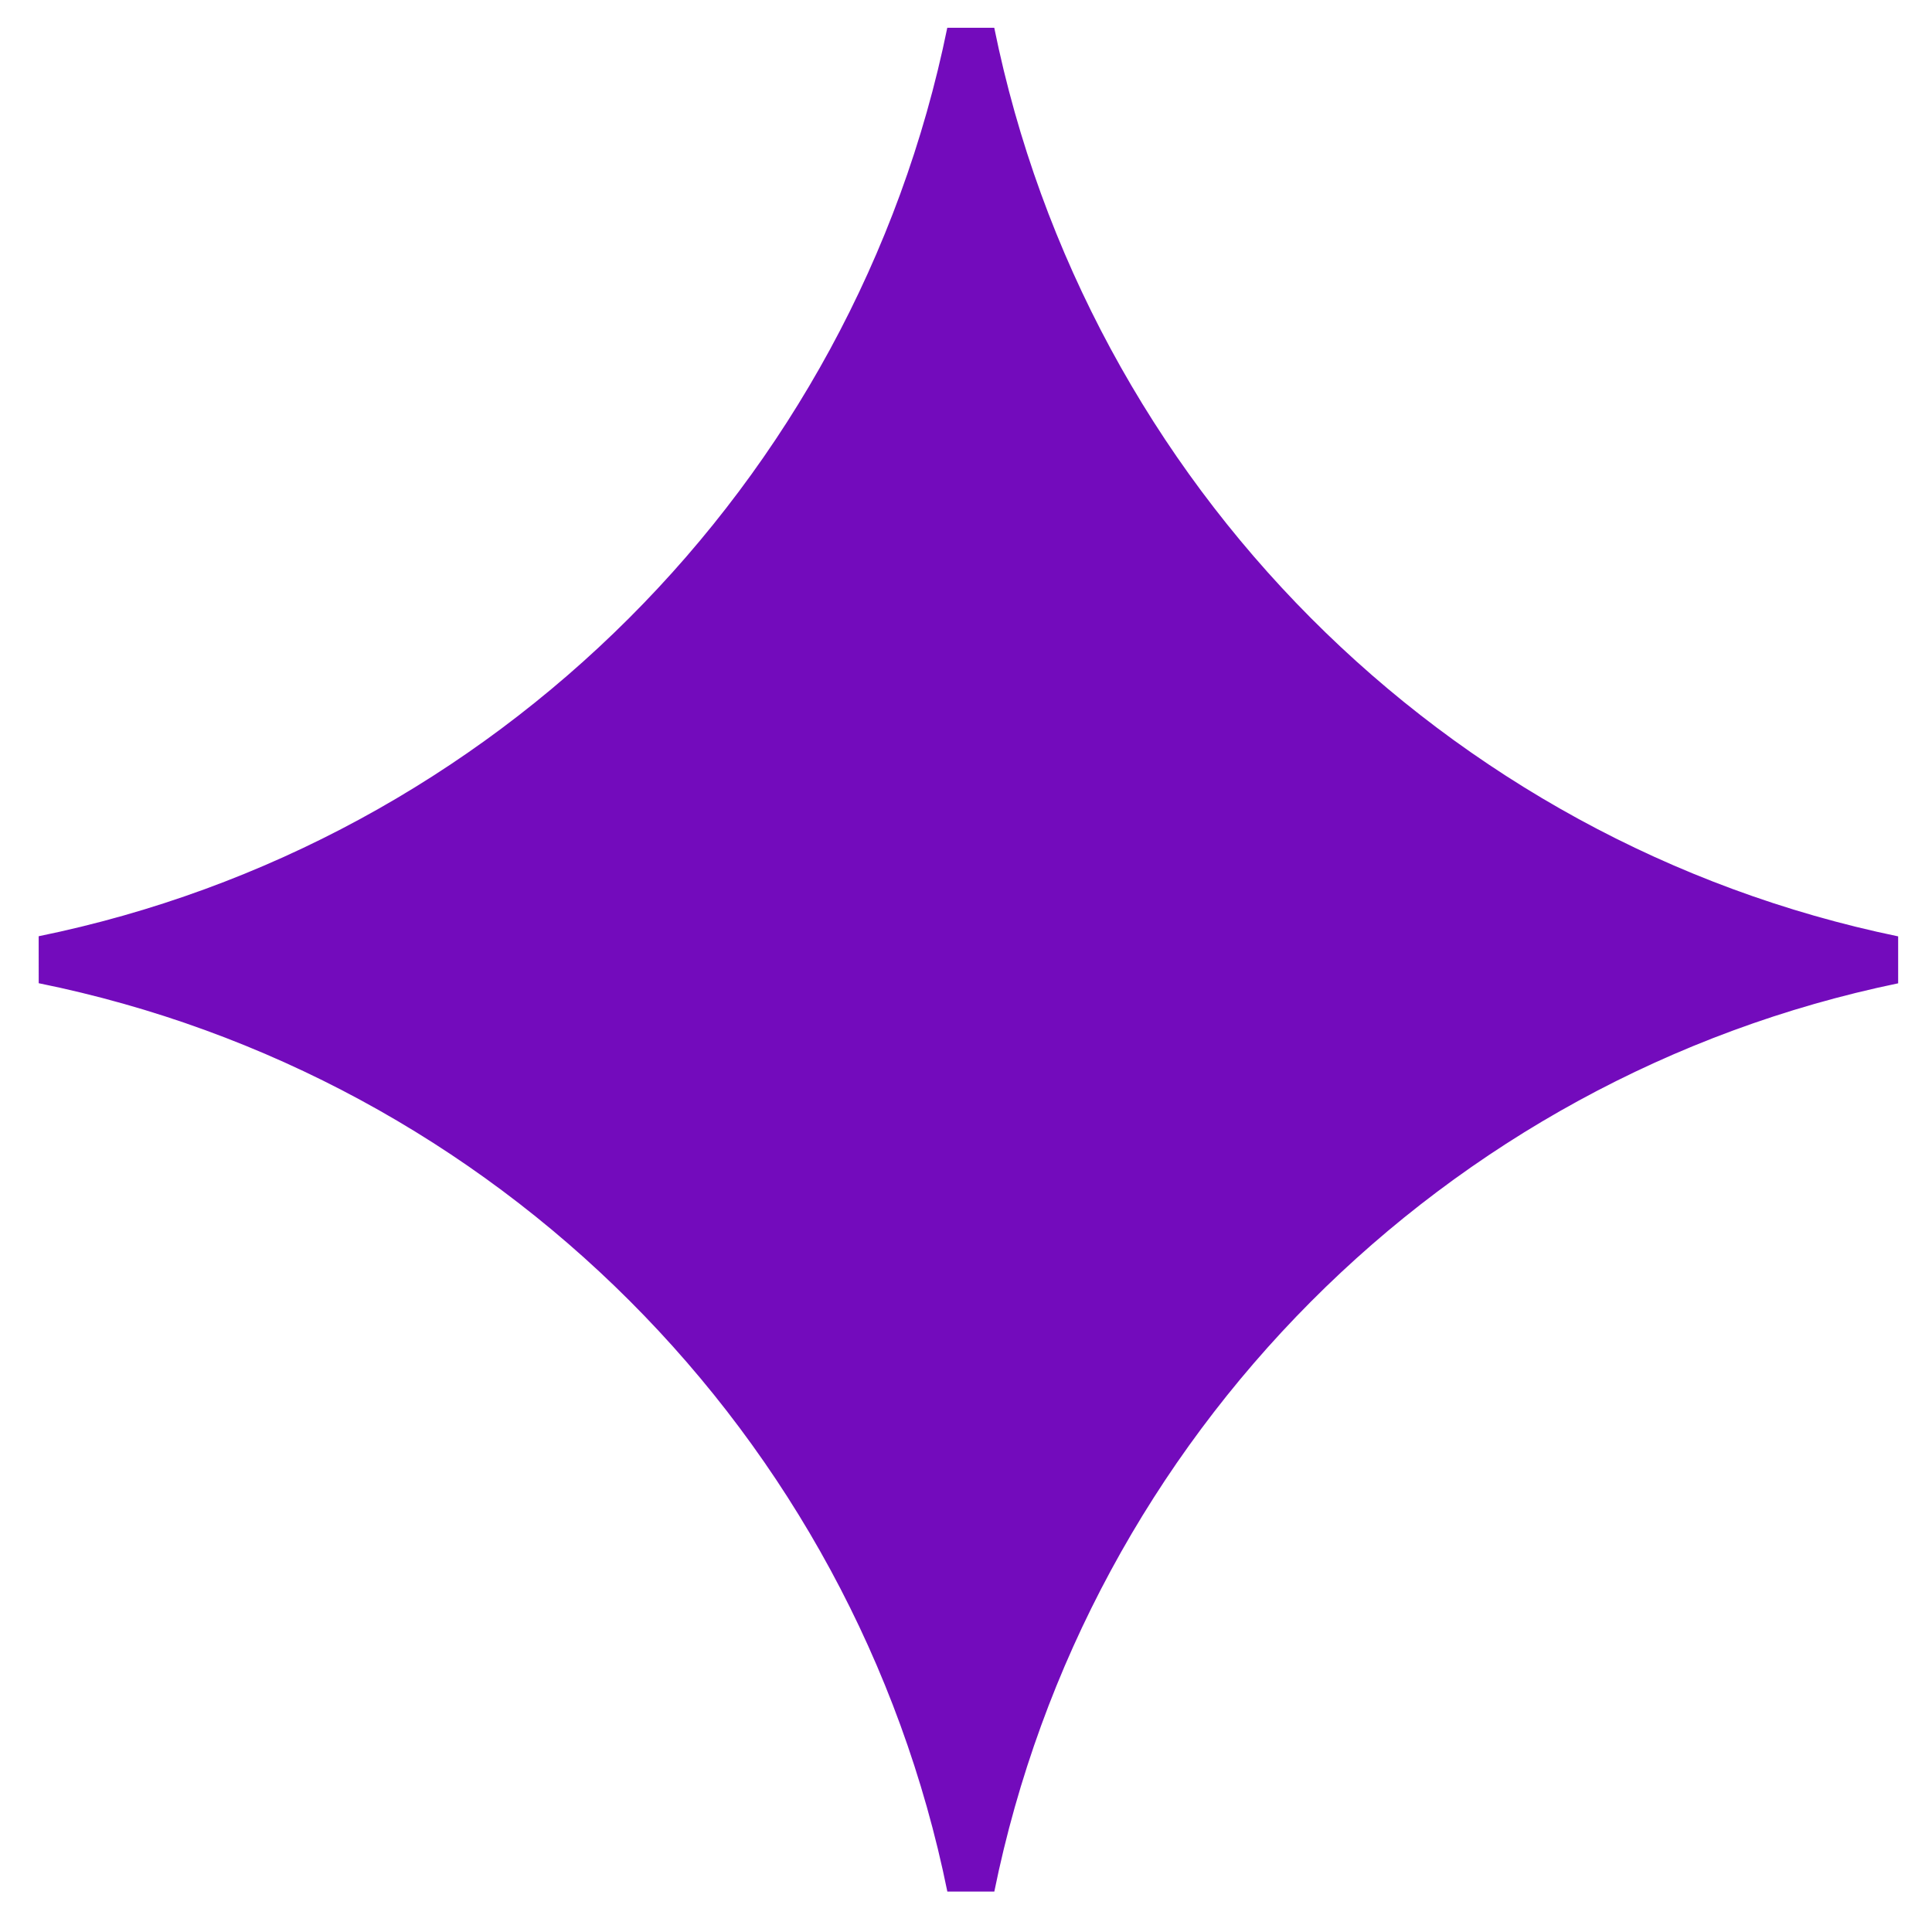
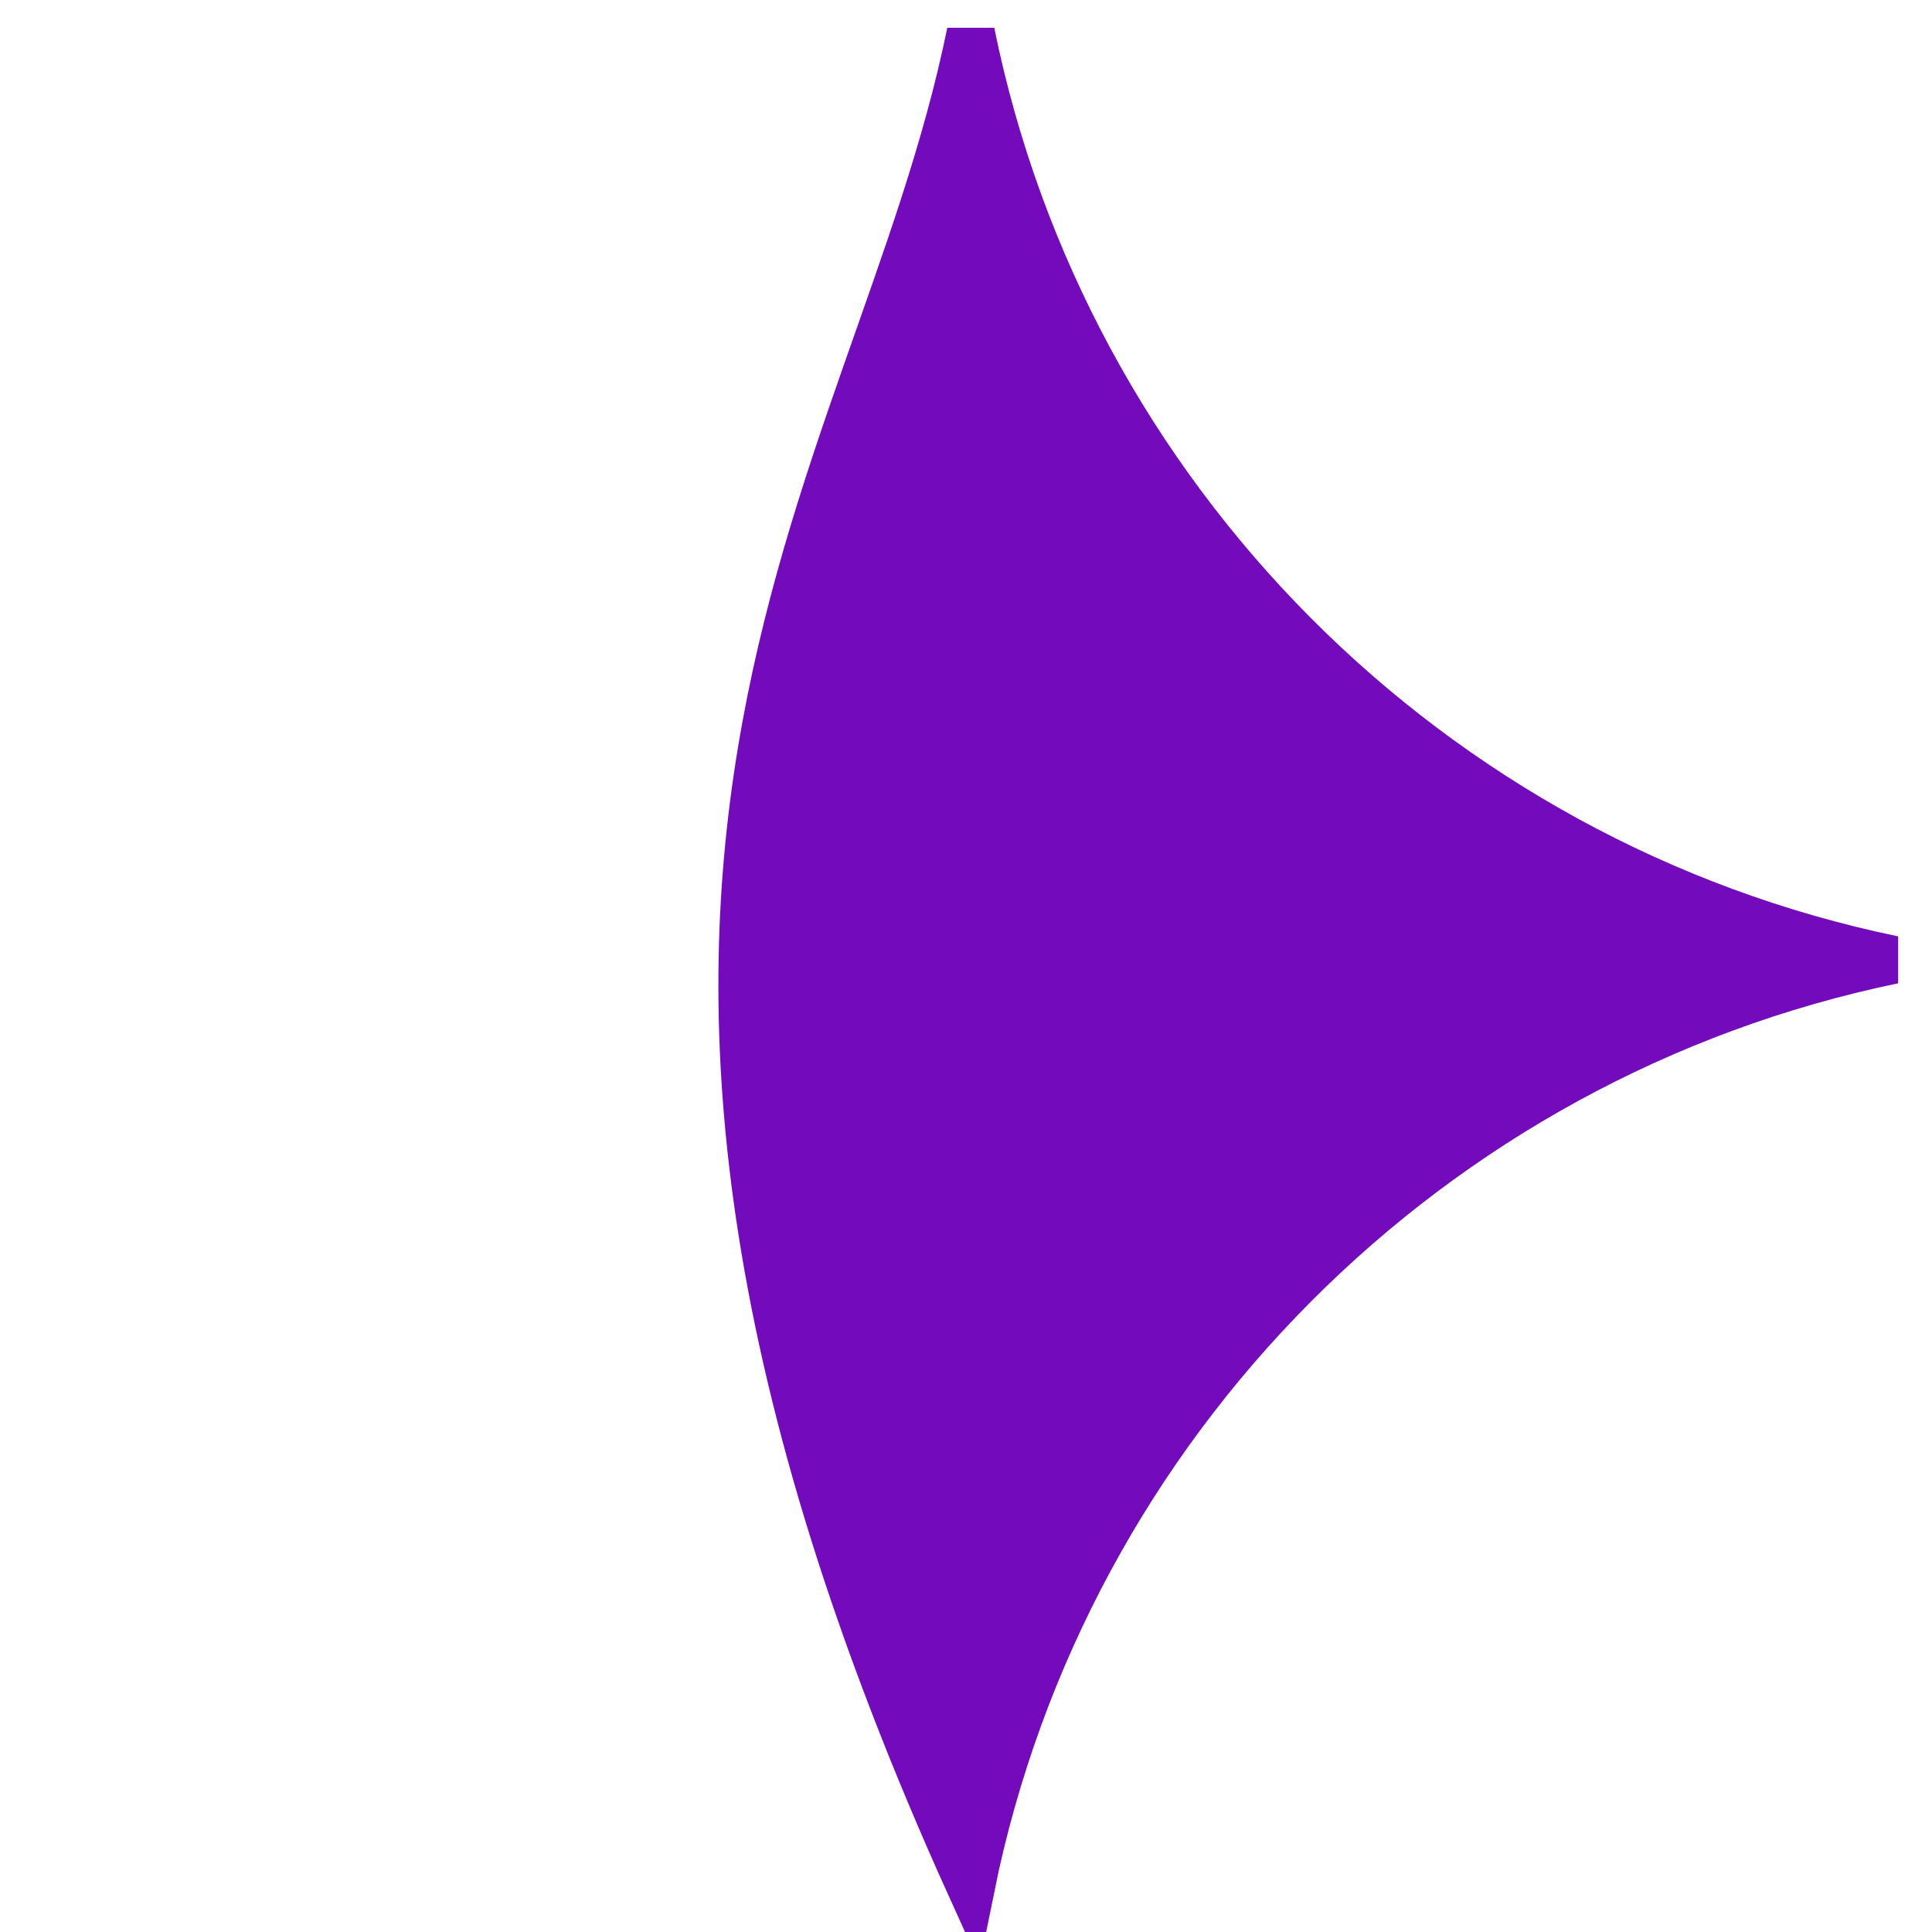
<svg xmlns="http://www.w3.org/2000/svg" width="32" height="32" viewBox="0 0 32 32" fill="none">
-   <path d="M31.359 15.898C23.684 17.486 17.646 23.549 16.08 31.251C14.511 23.526 8.446 17.463 0.72 15.896C8.416 14.324 14.504 8.262 16.079 0.539C17.643 8.244 23.682 14.31 31.359 15.898Z" fill="#730BBC" stroke="#730BBC" stroke-width="0.794" />
+   <path d="M31.359 15.898C23.684 17.486 17.646 23.549 16.08 31.251C8.416 14.324 14.504 8.262 16.079 0.539C17.643 8.244 23.682 14.31 31.359 15.898Z" fill="#730BBC" stroke="#730BBC" stroke-width="0.794" />
</svg>